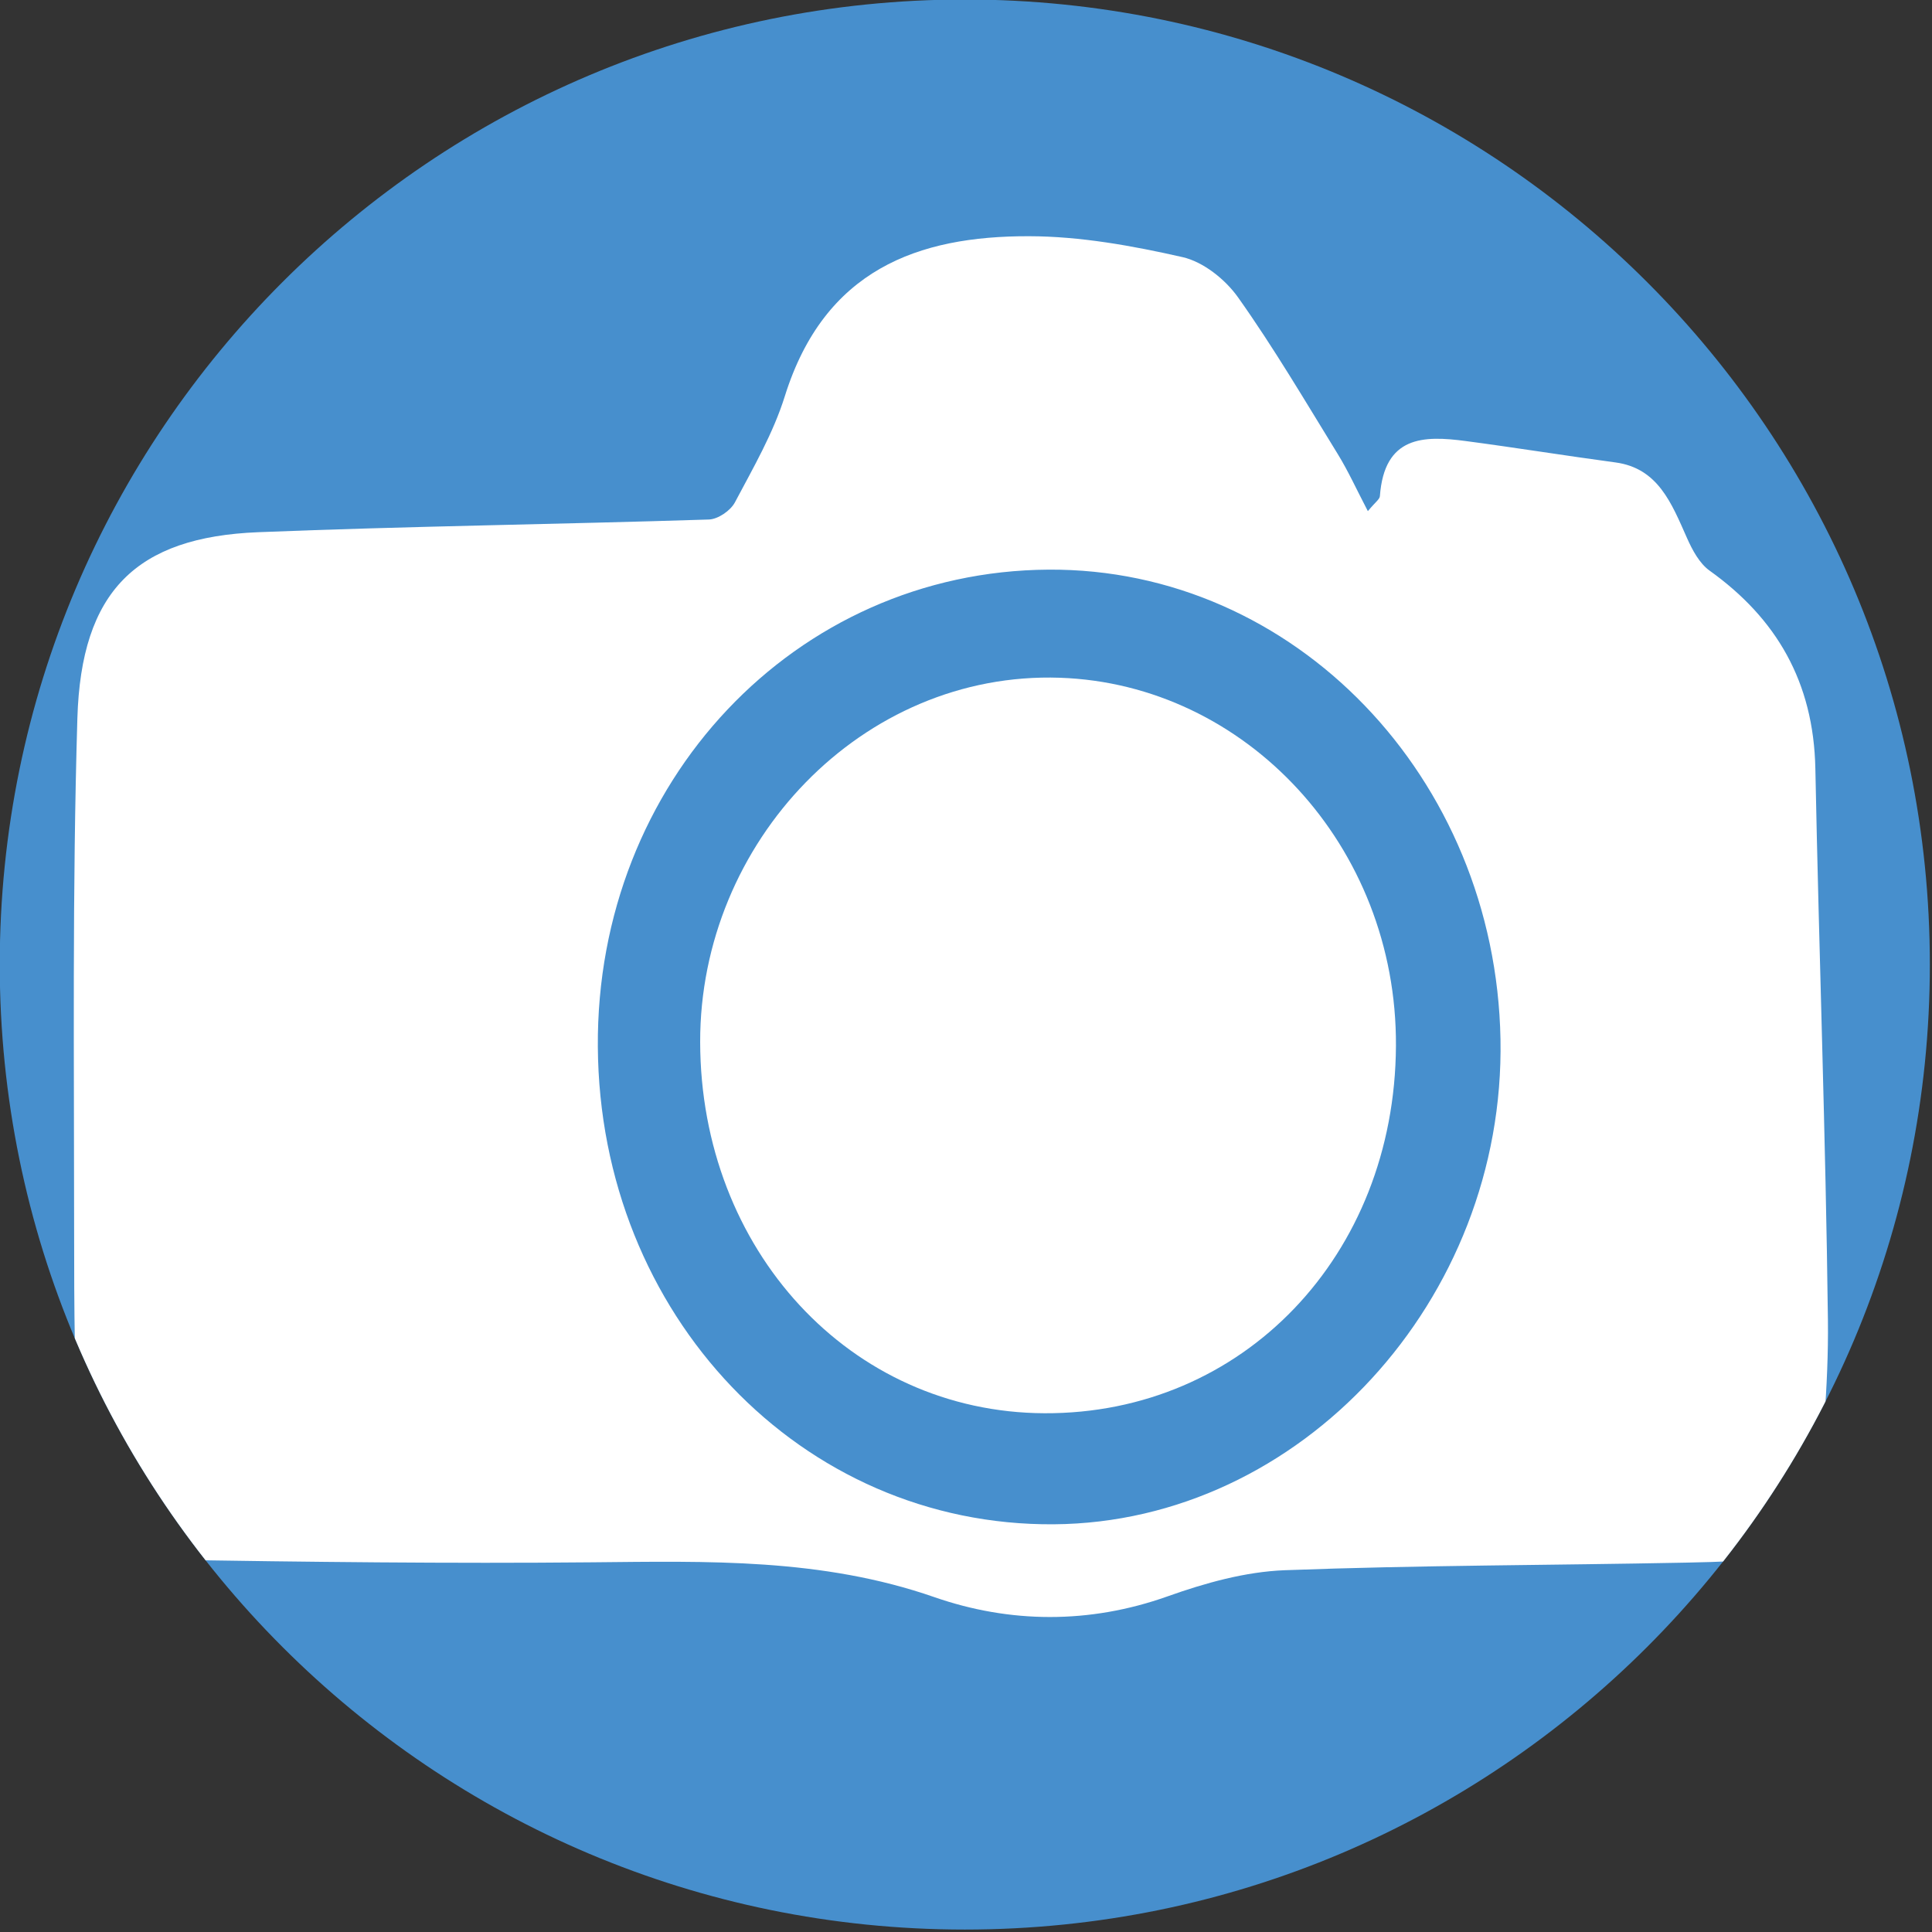
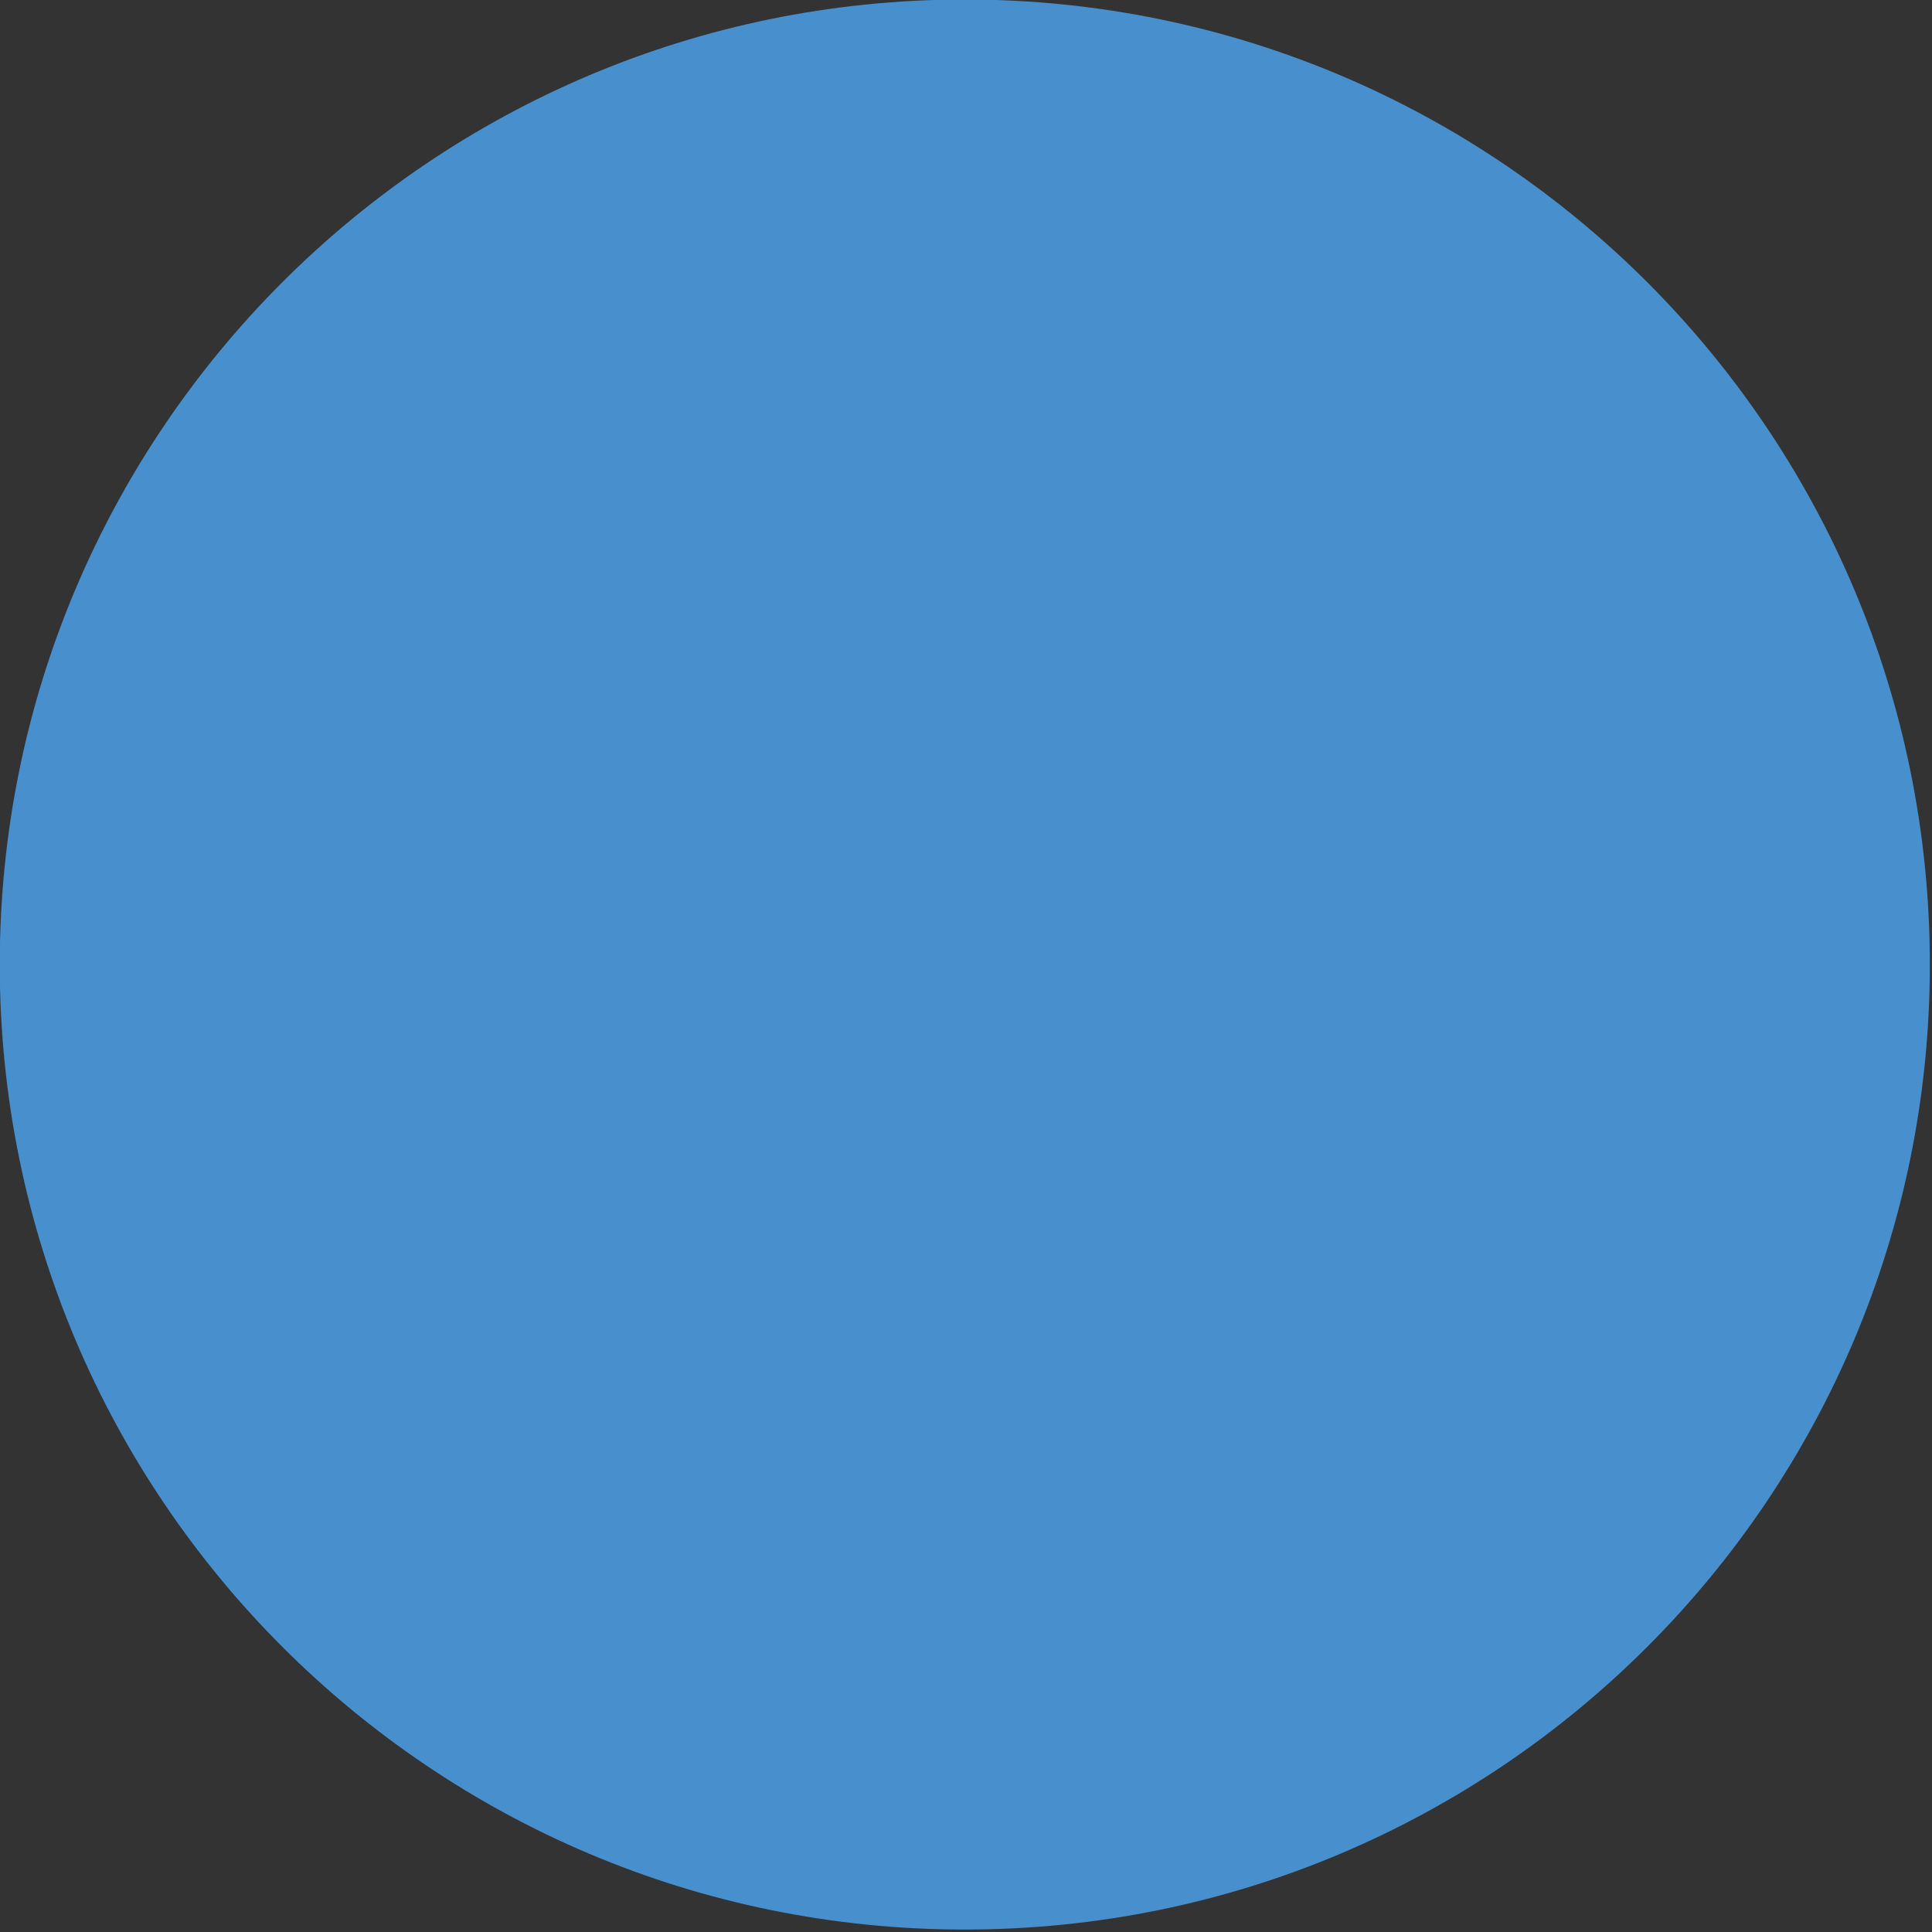
<svg xmlns="http://www.w3.org/2000/svg" width="100%" height="100%" viewBox="0 0 387 387" version="1.1" xml:space="preserve" style="fill-rule:evenodd;clip-rule:evenodd;stroke-linejoin:round;stroke-miterlimit:2;">
  <rect x="0" y="0" width="387" height="387" fill="#333333" stroke="none" />
  <g transform="matrix(1,0,0,1,-6402.1,-8313.61)">
    <g transform="matrix(8.333,0,0,8.333,5314.96,5846.46)">
      <g transform="matrix(1,0,0,1,153.654,296.058)">
        <path d="M0,46.395C12.812,46.395 23.198,36.009 23.198,23.198C23.198,10.386 12.812,0 0,0C-12.812,0 -23.198,10.386 -23.198,23.198C-23.198,36.009 -12.812,46.395 0,46.395" style="fill:rgb(71,143,205);fill-rule:nonzero;" />
      </g>
    </g>
    <g transform="matrix(8.333,0,0,8.333,5314.96,5846.46)">
      <clipPath id="_clip1">
-         <path d="M130.457,319.256C130.457,332.067 140.843,342.453 153.654,342.453C166.466,342.453 176.852,332.067 176.852,319.256C176.852,306.444 166.466,296.058 153.654,296.058C140.843,296.058 130.457,306.444 130.457,319.256Z" clip-rule="nonzero" />
-       </clipPath>
+         </clipPath>
      <g clip-path="url(#_clip1)">
        <g transform="matrix(1,0,0,1,174.1,322.306)">
          <path d="M0,-7.757C-0.041,-9.848 -0.941,-11.375 -2.545,-12.521C-2.784,-12.692 -2.957,-13.013 -3.085,-13.302C-3.455,-14.134 -3.779,-14.982 -4.805,-15.12C-6.008,-15.282 -7.207,-15.476 -8.41,-15.635C-9.417,-15.768 -10.361,-15.763 -10.468,-14.309C-10.474,-14.233 -10.579,-14.165 -10.757,-13.949C-11.03,-14.472 -11.23,-14.915 -11.481,-15.322C-12.261,-16.59 -13.019,-17.878 -13.876,-19.086C-14.187,-19.525 -14.717,-19.943 -15.211,-20.055C-16.423,-20.33 -17.672,-20.556 -18.907,-20.558C-21.572,-20.564 -23.82,-19.753 -24.772,-16.713C-25.051,-15.82 -25.532,-14.991 -25.971,-14.162C-26.079,-13.958 -26.38,-13.755 -26.598,-13.748C-30.209,-13.632 -33.822,-13.588 -37.432,-13.443C-40.364,-13.325 -41.687,-12.026 -41.778,-8.97C-41.901,-4.85 -41.856,-0.725 -41.856,3.398C-41.856,5.175 -41.85,6.957 -41.732,8.728C-41.631,10.251 -40.801,11.24 -39.684,11.257C-36.258,11.31 -32.83,11.352 -29.403,11.319C-26.628,11.293 -23.886,11.214 -21.175,12.157C-19.368,12.785 -17.454,12.807 -15.573,12.138C-14.666,11.815 -13.701,11.545 -12.754,11.509C-9.546,11.388 -6.335,11.391 -3.125,11.327C-2.318,11.311 -1.5,11.291 -0.711,11.133C-0.431,11.077 -0.046,10.629 -0.014,10.324C0.152,8.721 0.321,7.105 0.302,5.496C0.249,1.078 0.087,-3.339 0,-7.757M-18.305,10.405C-24.377,10.451 -29.225,5.374 -29.267,-1.075C-29.31,-7.437 -24.523,-12.505 -18.434,-12.543C-12.528,-12.581 -7.685,-7.548 -7.569,-1.255C-7.453,5.013 -12.377,10.361 -18.305,10.405" style="fill:white;fill-rule:nonzero;" />
        </g>
        <g transform="matrix(-1,-0.021,-0.021,1,155.204,329.893)">
          <path d="M-0.368,-17.539C4.385,-17.601 8.202,-13.411 8.092,-8.603C7.978,-3.618 4.304,0.219 -0.368,0.141C-5.14,0.062 -8.706,-3.825 -8.628,-8.862C-8.554,-13.673 -4.829,-17.48 -0.368,-17.539" style="fill:white;fill-rule:nonzero;" />
        </g>
      </g>
    </g>
  </g>
</svg>